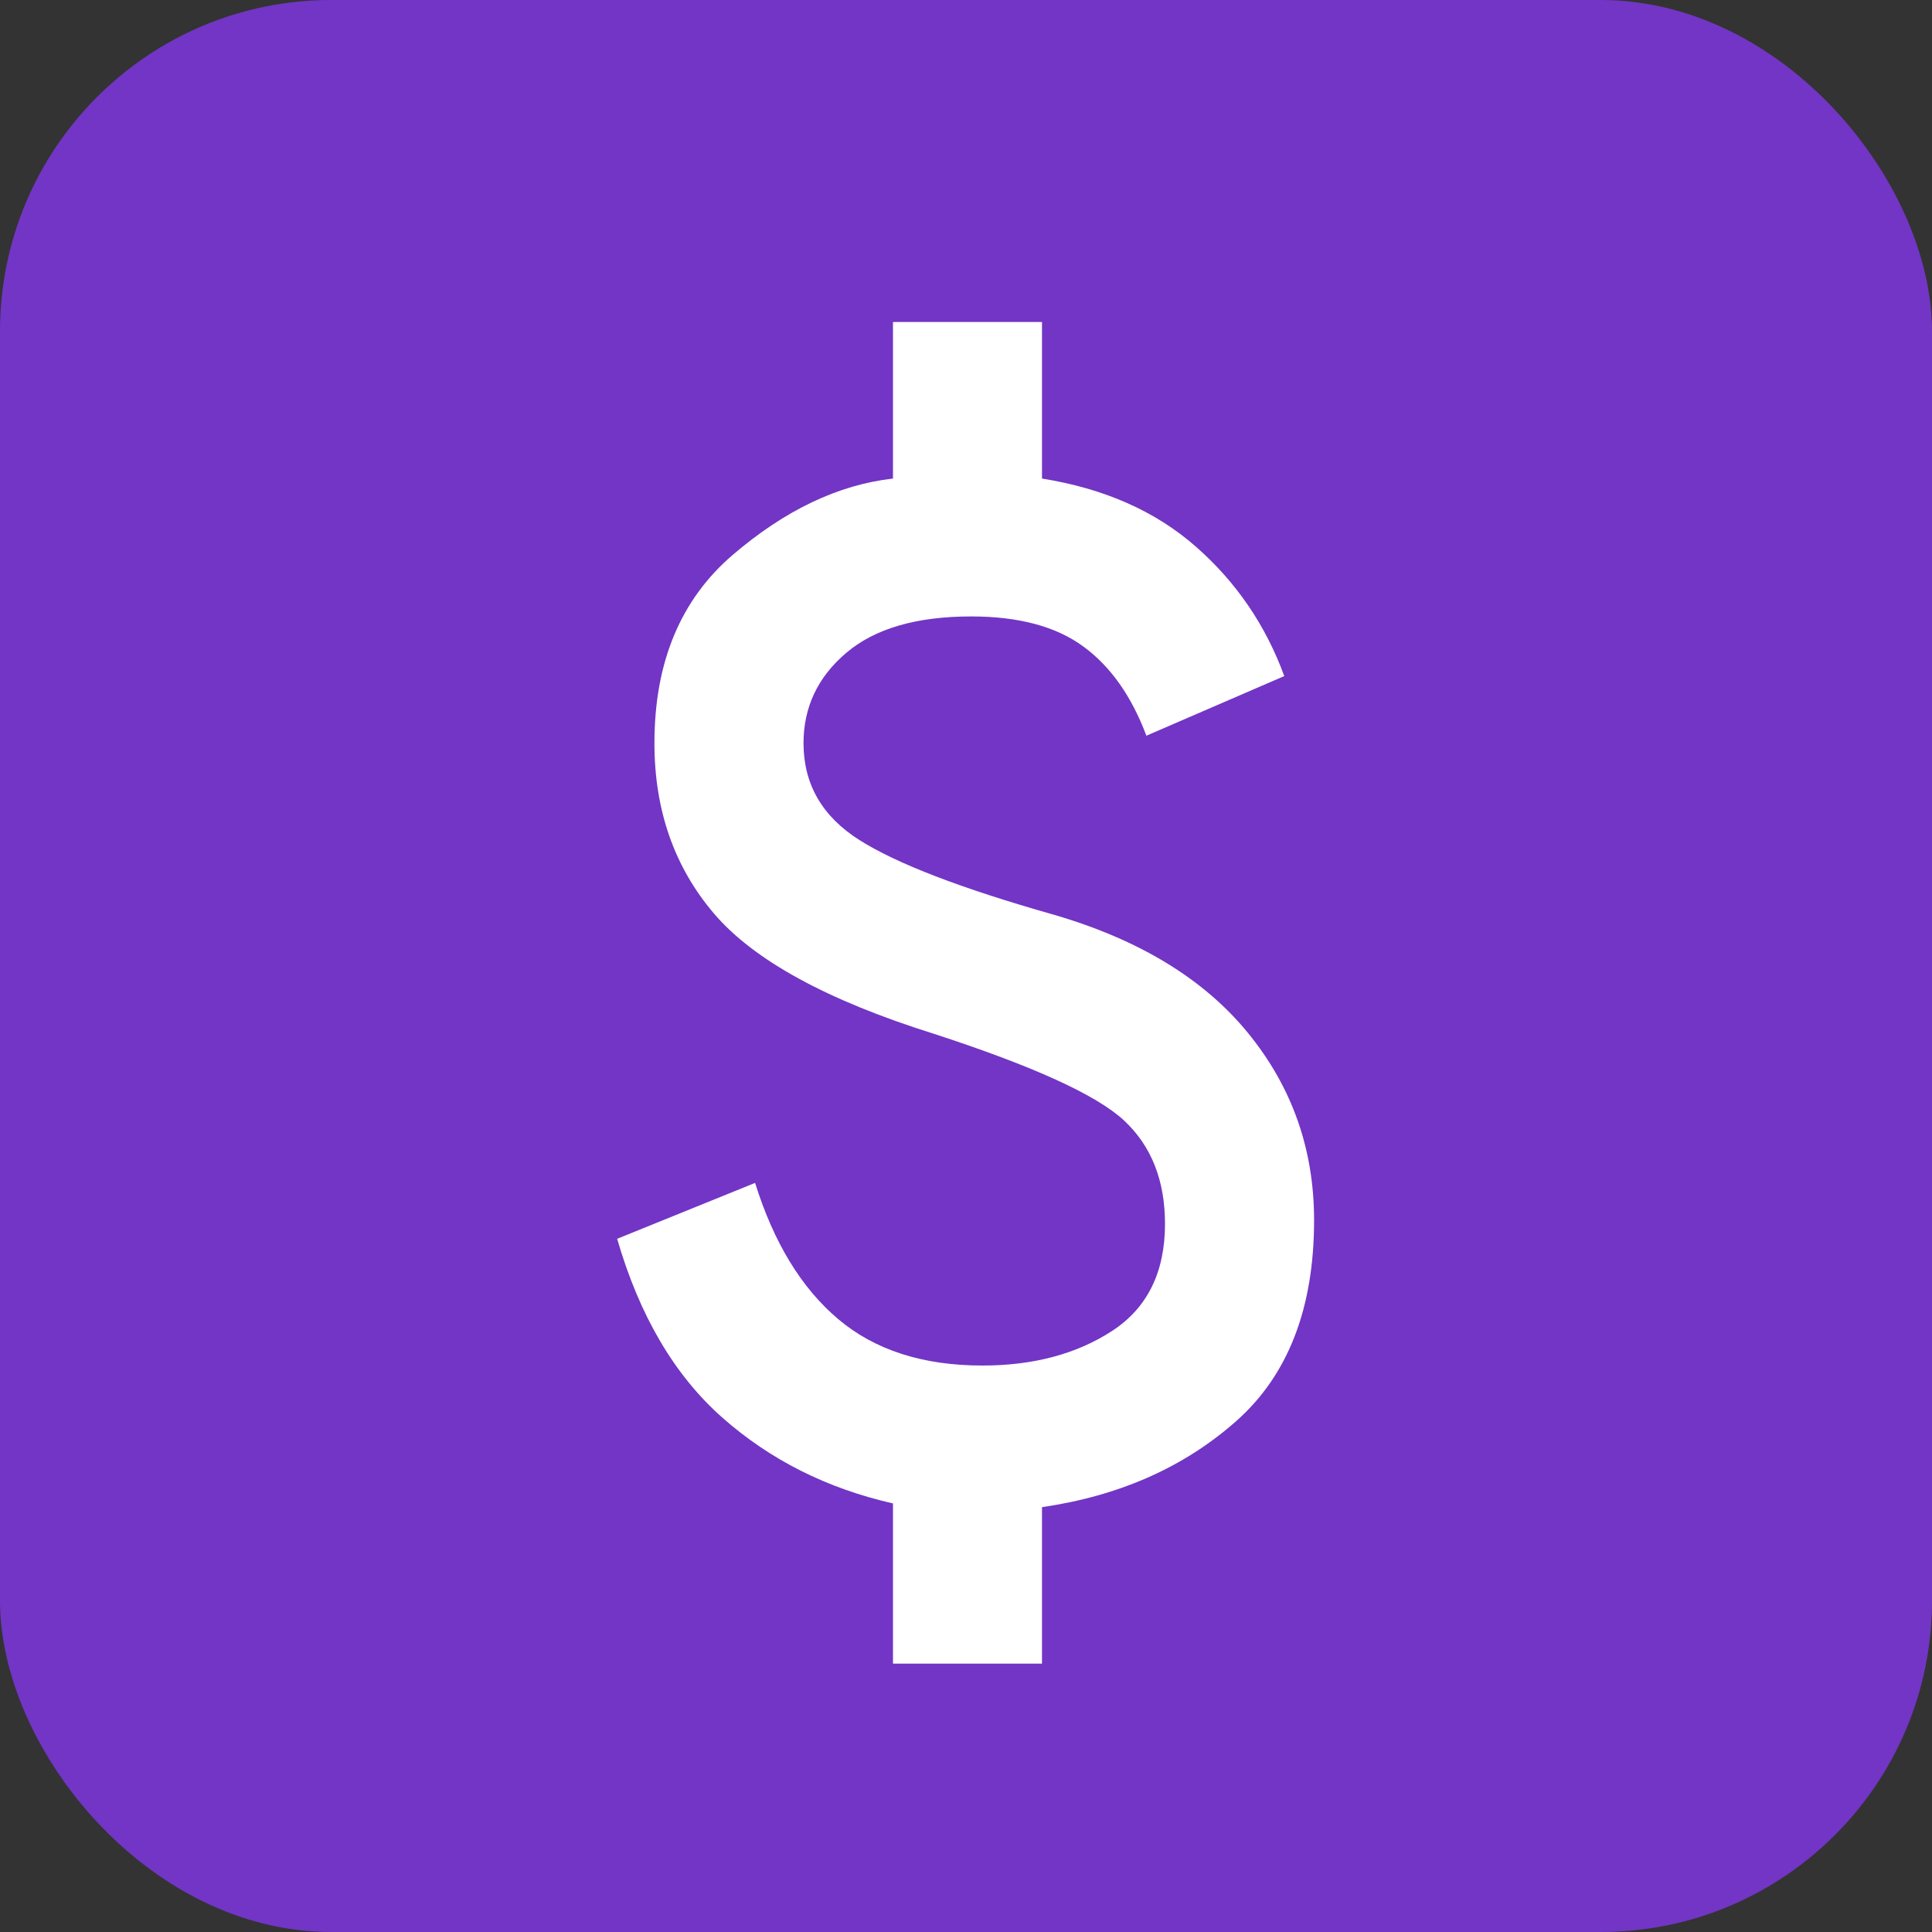
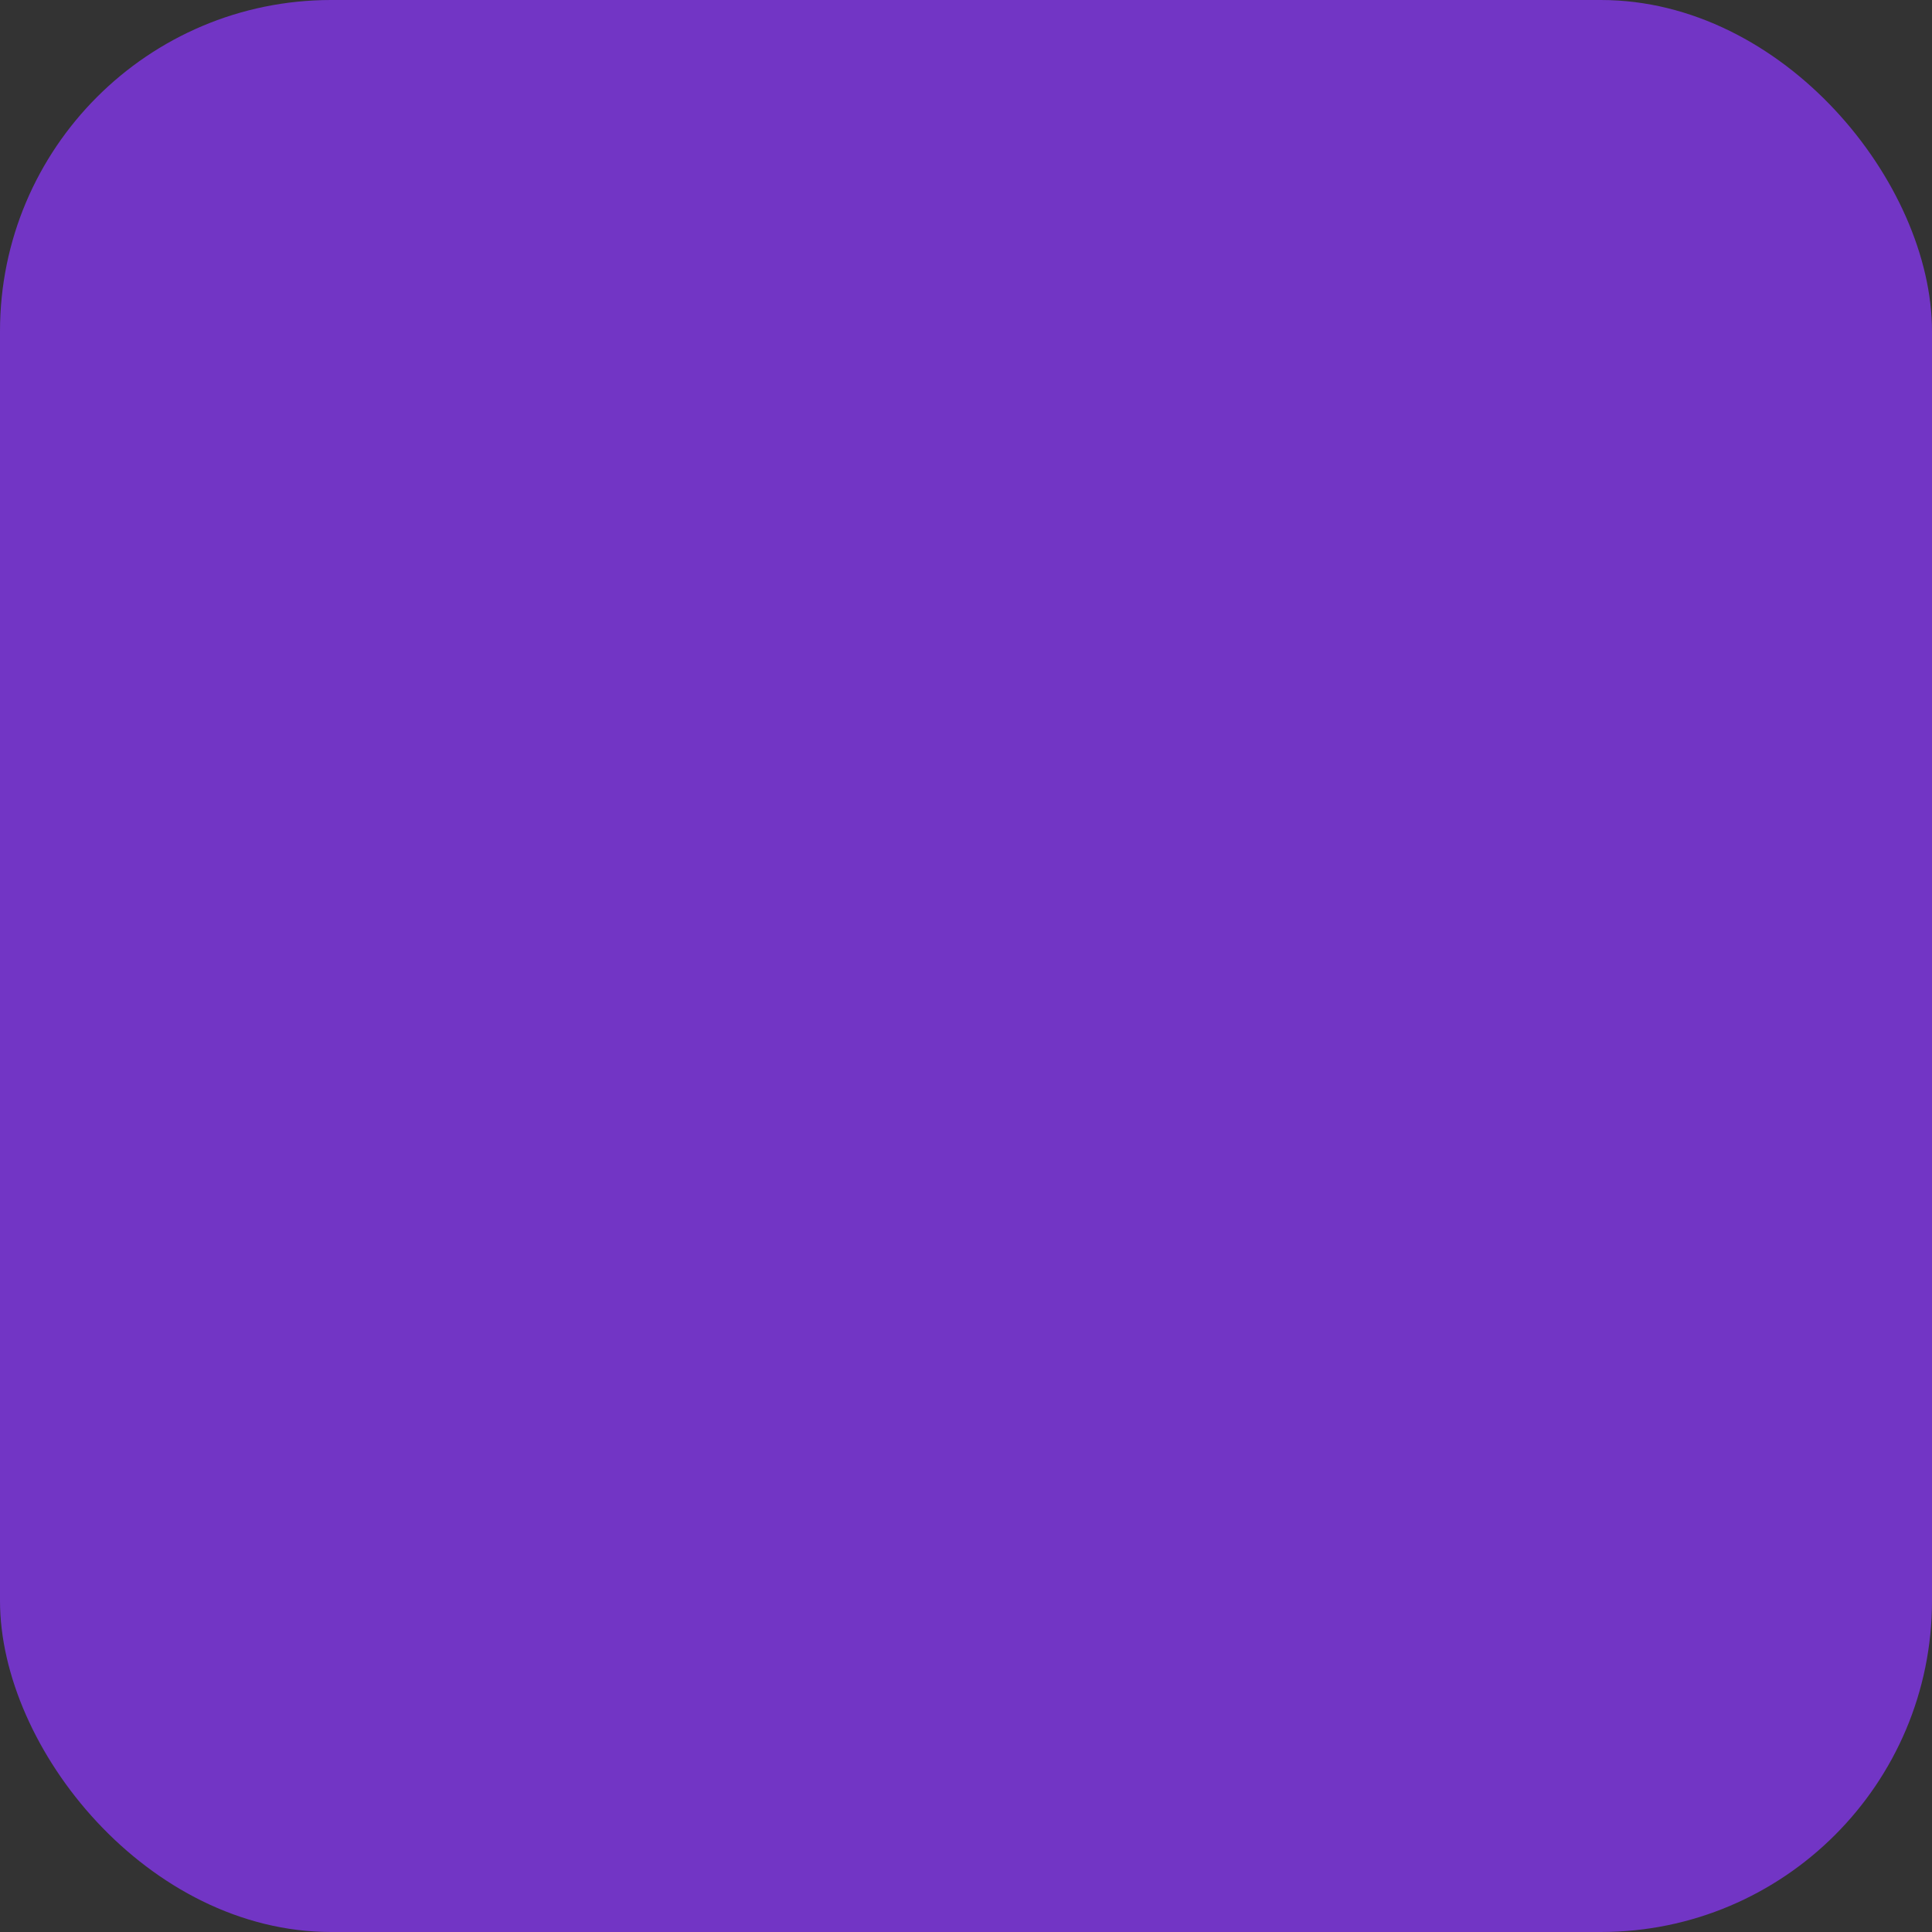
<svg xmlns="http://www.w3.org/2000/svg" width="30" height="30" viewBox="0 0 30 30" fill="none">
  <rect x="0" y="0" width="30" height="30" fill="#333333" stroke="none" />
  <rect width="30" height="30" rx="5.143" fill="#7235C5" />
-   <path d="M13.866 25.833V23.345C12.843 23.113 11.961 22.67 11.218 22.014C10.475 21.358 9.93 20.432 9.583 19.236L11.725 18.368C12.014 19.294 12.443 19.998 13.012 20.48C13.581 20.963 14.329 21.204 15.255 21.204C16.045 21.204 16.716 21.025 17.265 20.669C17.815 20.312 18.09 19.757 18.09 19.005C18.09 18.329 17.878 17.794 17.454 17.399C17.029 17.003 16.045 16.555 14.502 16.053C12.843 15.533 11.705 14.91 11.088 14.187C10.471 13.464 10.162 12.581 10.162 11.539C10.162 10.286 10.567 9.311 11.377 8.617C12.187 7.923 13.017 7.527 13.866 7.431V5H16.18V7.431C17.145 7.585 17.941 7.937 18.568 8.487C19.195 9.037 19.653 9.707 19.942 10.498L17.801 11.424C17.569 10.806 17.241 10.343 16.817 10.035C16.393 9.726 15.814 9.572 15.081 9.572C14.232 9.572 13.586 9.76 13.142 10.136C12.699 10.512 12.477 10.98 12.477 11.539C12.477 12.176 12.766 12.678 13.345 13.044C13.924 13.411 14.927 13.796 16.354 14.201C17.685 14.587 18.693 15.2 19.378 16.039C20.063 16.878 20.405 17.847 20.405 18.947C20.405 20.316 20 21.358 19.19 22.072C18.38 22.786 17.377 23.229 16.18 23.403V25.833H13.866Z" fill="white" />
</svg>